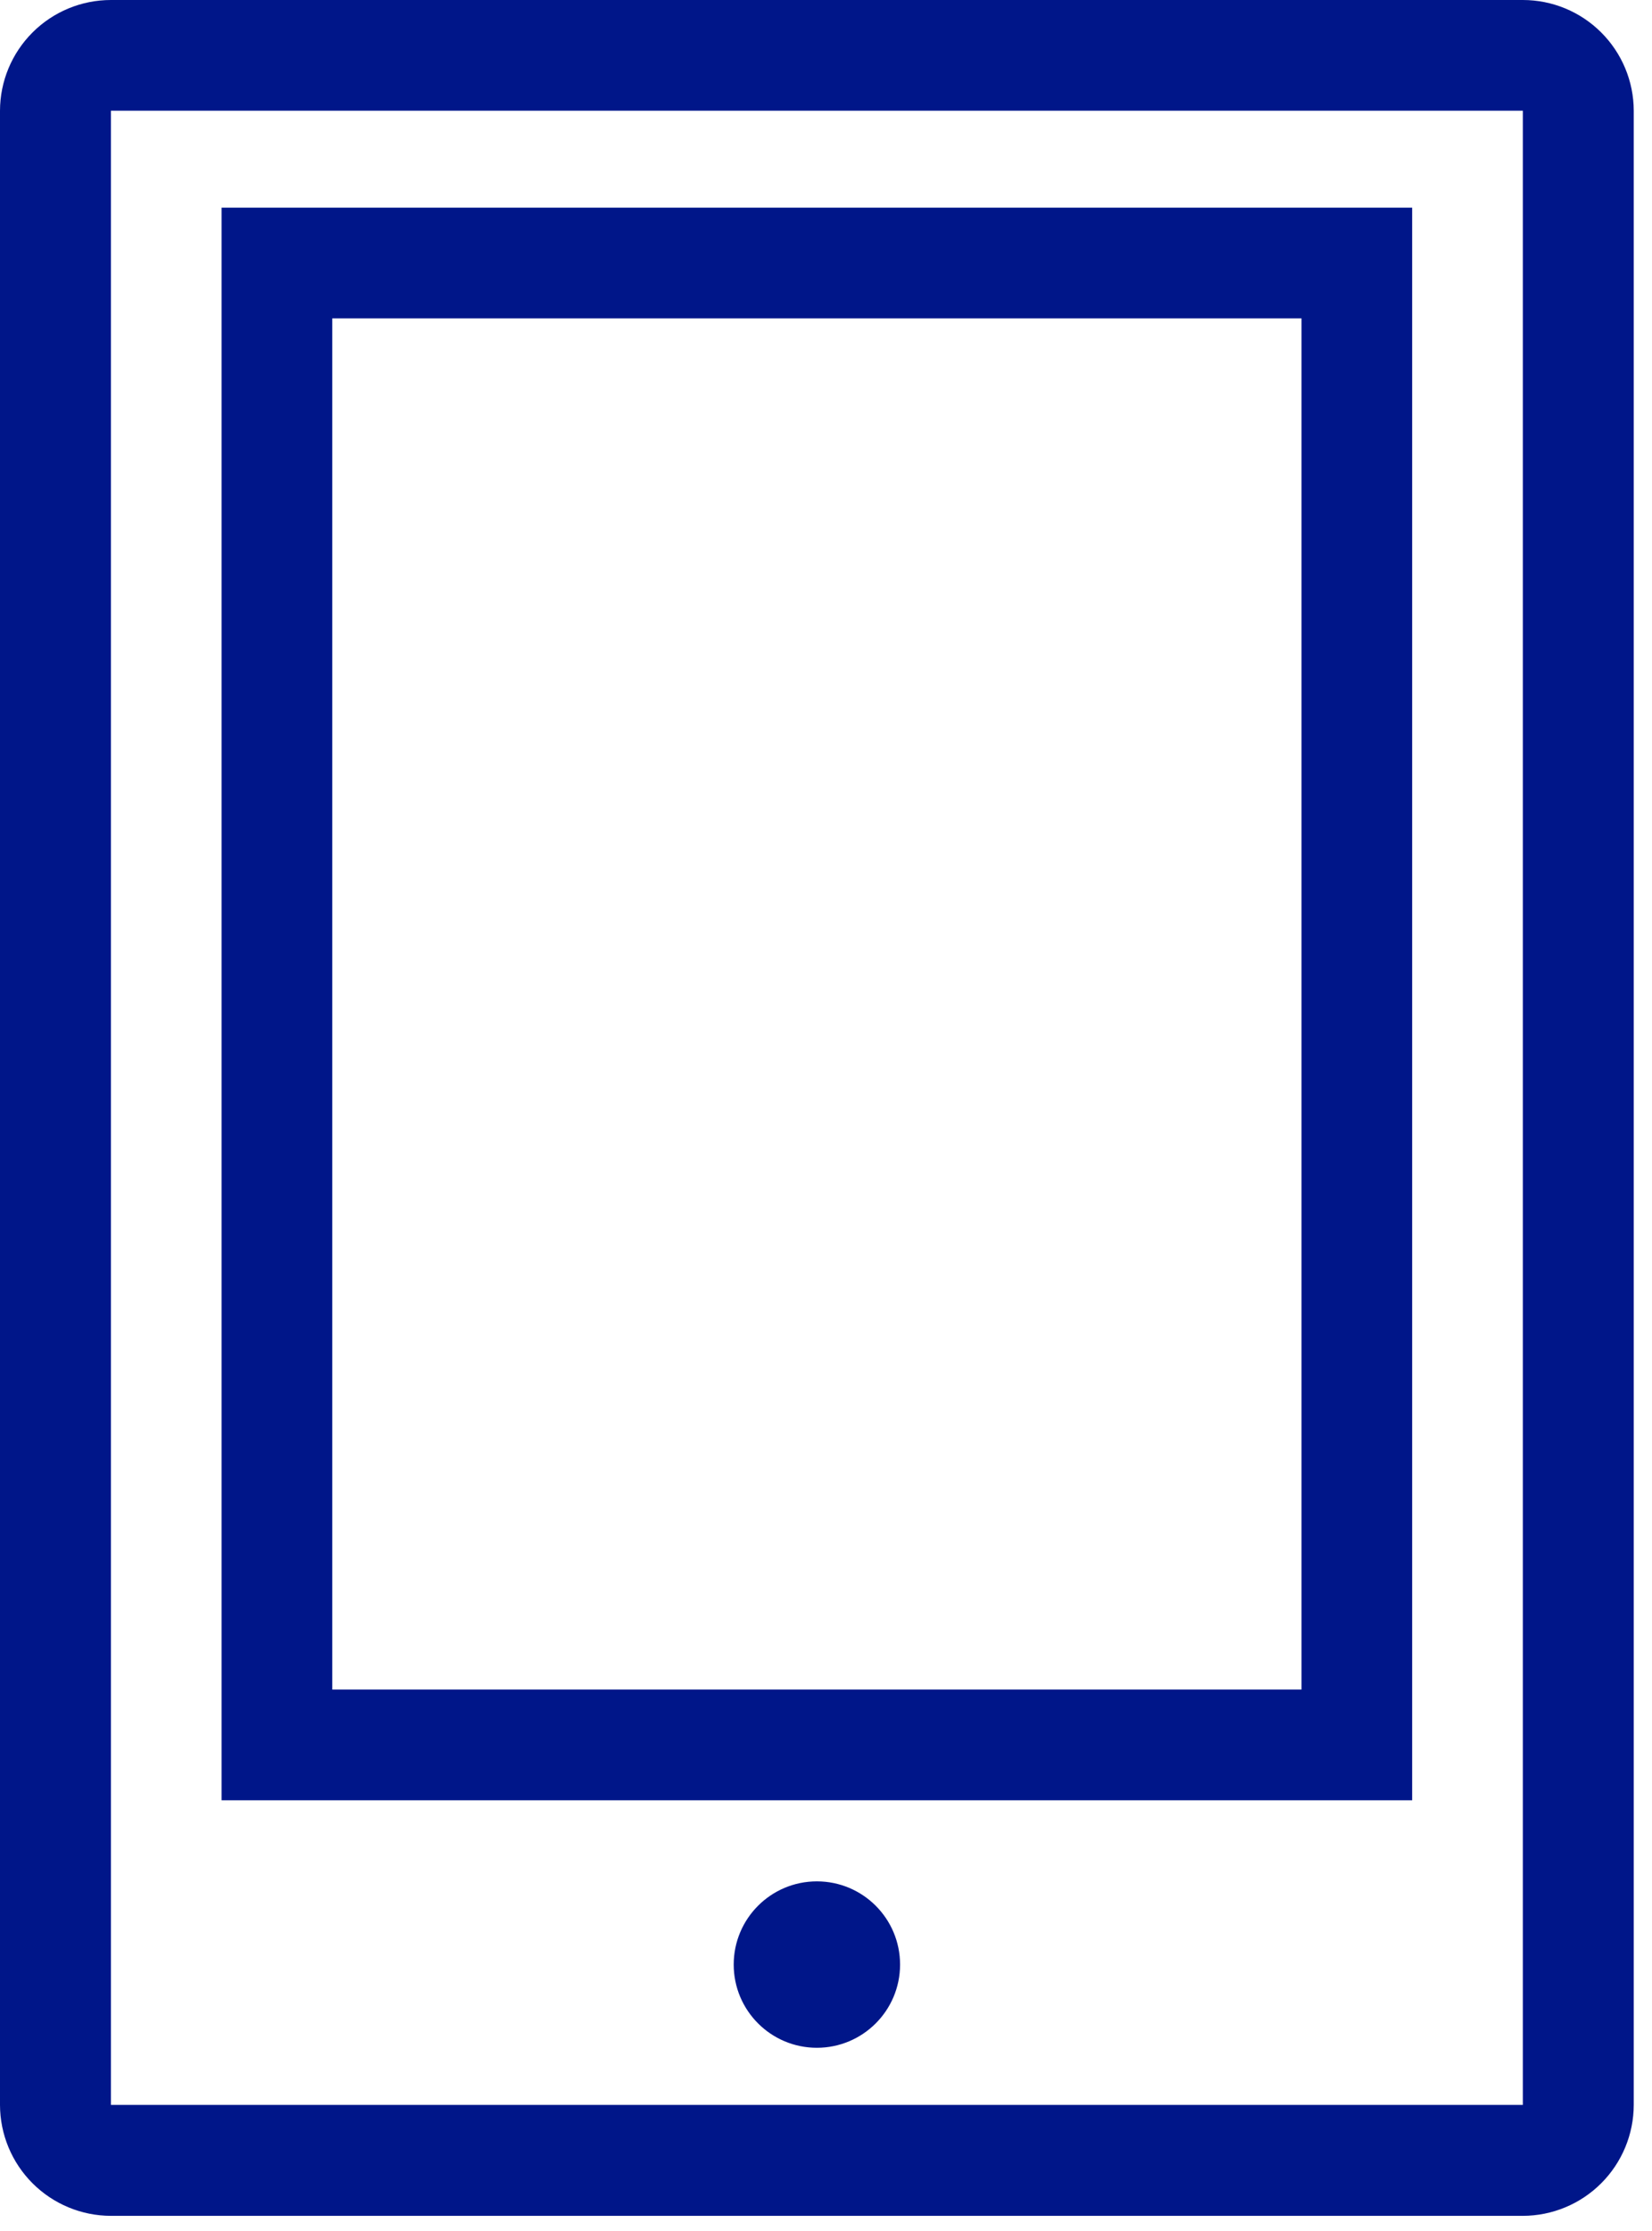
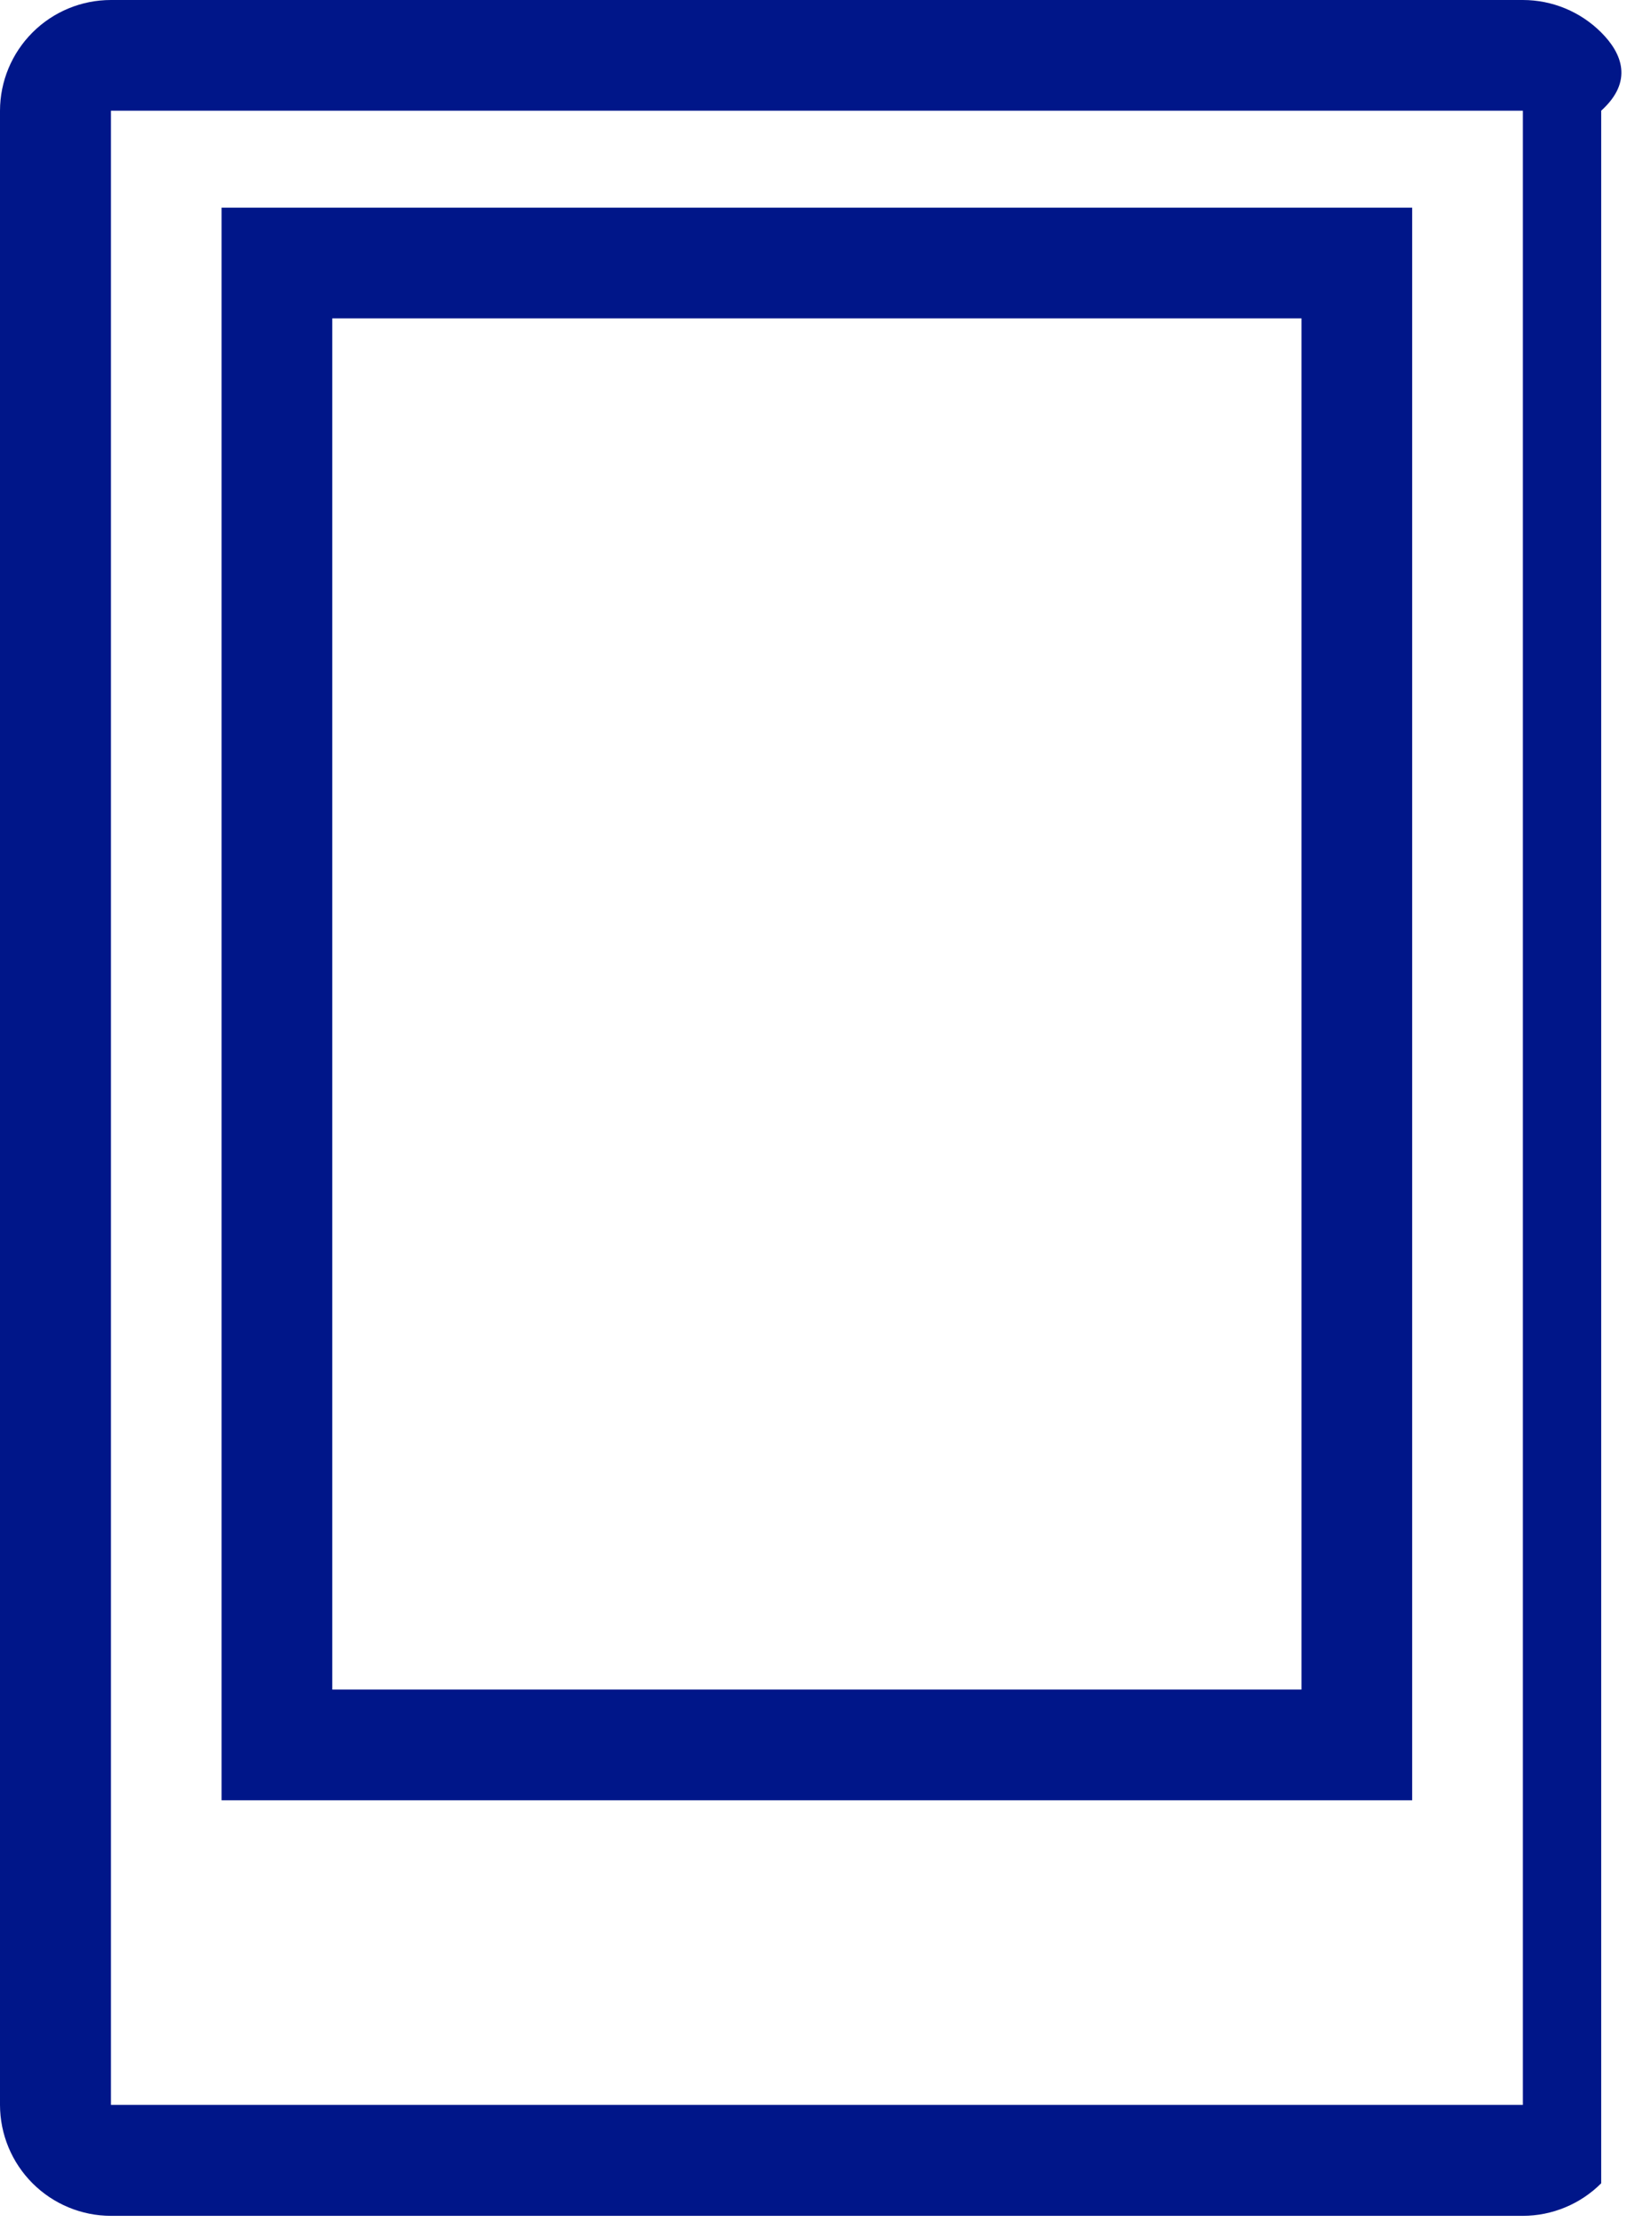
<svg xmlns="http://www.w3.org/2000/svg" width="60" height="81" viewBox="0 0 60 81" fill="none">
-   <path d="M55.309 0H4.028C2.961 -2.43541e-06 1.938 0.423 1.183 1.177C0.428 1.93 0.002 2.953 0 4.019V76.422C0.002 77.49 0.427 78.513 1.182 79.268C1.937 80.023 2.96 80.448 4.028 80.45H55.309C56.377 80.448 57.4 80.023 58.155 79.268C58.91 78.513 59.335 77.49 59.337 76.422V4.019C59.335 2.953 58.909 1.93 58.154 1.177C57.399 0.423 56.376 -2.43541e-06 55.309 0ZM4.028 76.422V4.019H55.309V76.422H4.028Z" fill="#001689" />
+   <path d="M55.309 0H4.028C2.961 -2.43541e-06 1.938 0.423 1.183 1.177C0.428 1.93 0.002 2.953 0 4.019V76.422C0.002 77.49 0.427 78.513 1.182 79.268C1.937 80.023 2.96 80.448 4.028 80.45H55.309C56.377 80.448 57.4 80.023 58.155 79.268V4.019C59.335 2.953 58.909 1.93 58.154 1.177C57.399 0.423 56.376 -2.43541e-06 55.309 0ZM4.028 76.422V4.019H55.309V76.422H4.028Z" fill="#001689" />
  <path d="M8.048 65.362H51.289V7.54H8.048V65.362ZM12.067 11.559H47.27V61.342H12.067V11.559Z" fill="#001689" />
-   <path d="M29.669 74.348C31.337 74.348 32.69 72.995 32.69 71.327C32.69 69.658 31.337 68.306 29.669 68.306C28 68.306 26.648 69.658 26.648 71.327C26.648 72.995 28 74.348 29.669 74.348Z" fill="#001689" />
</svg>